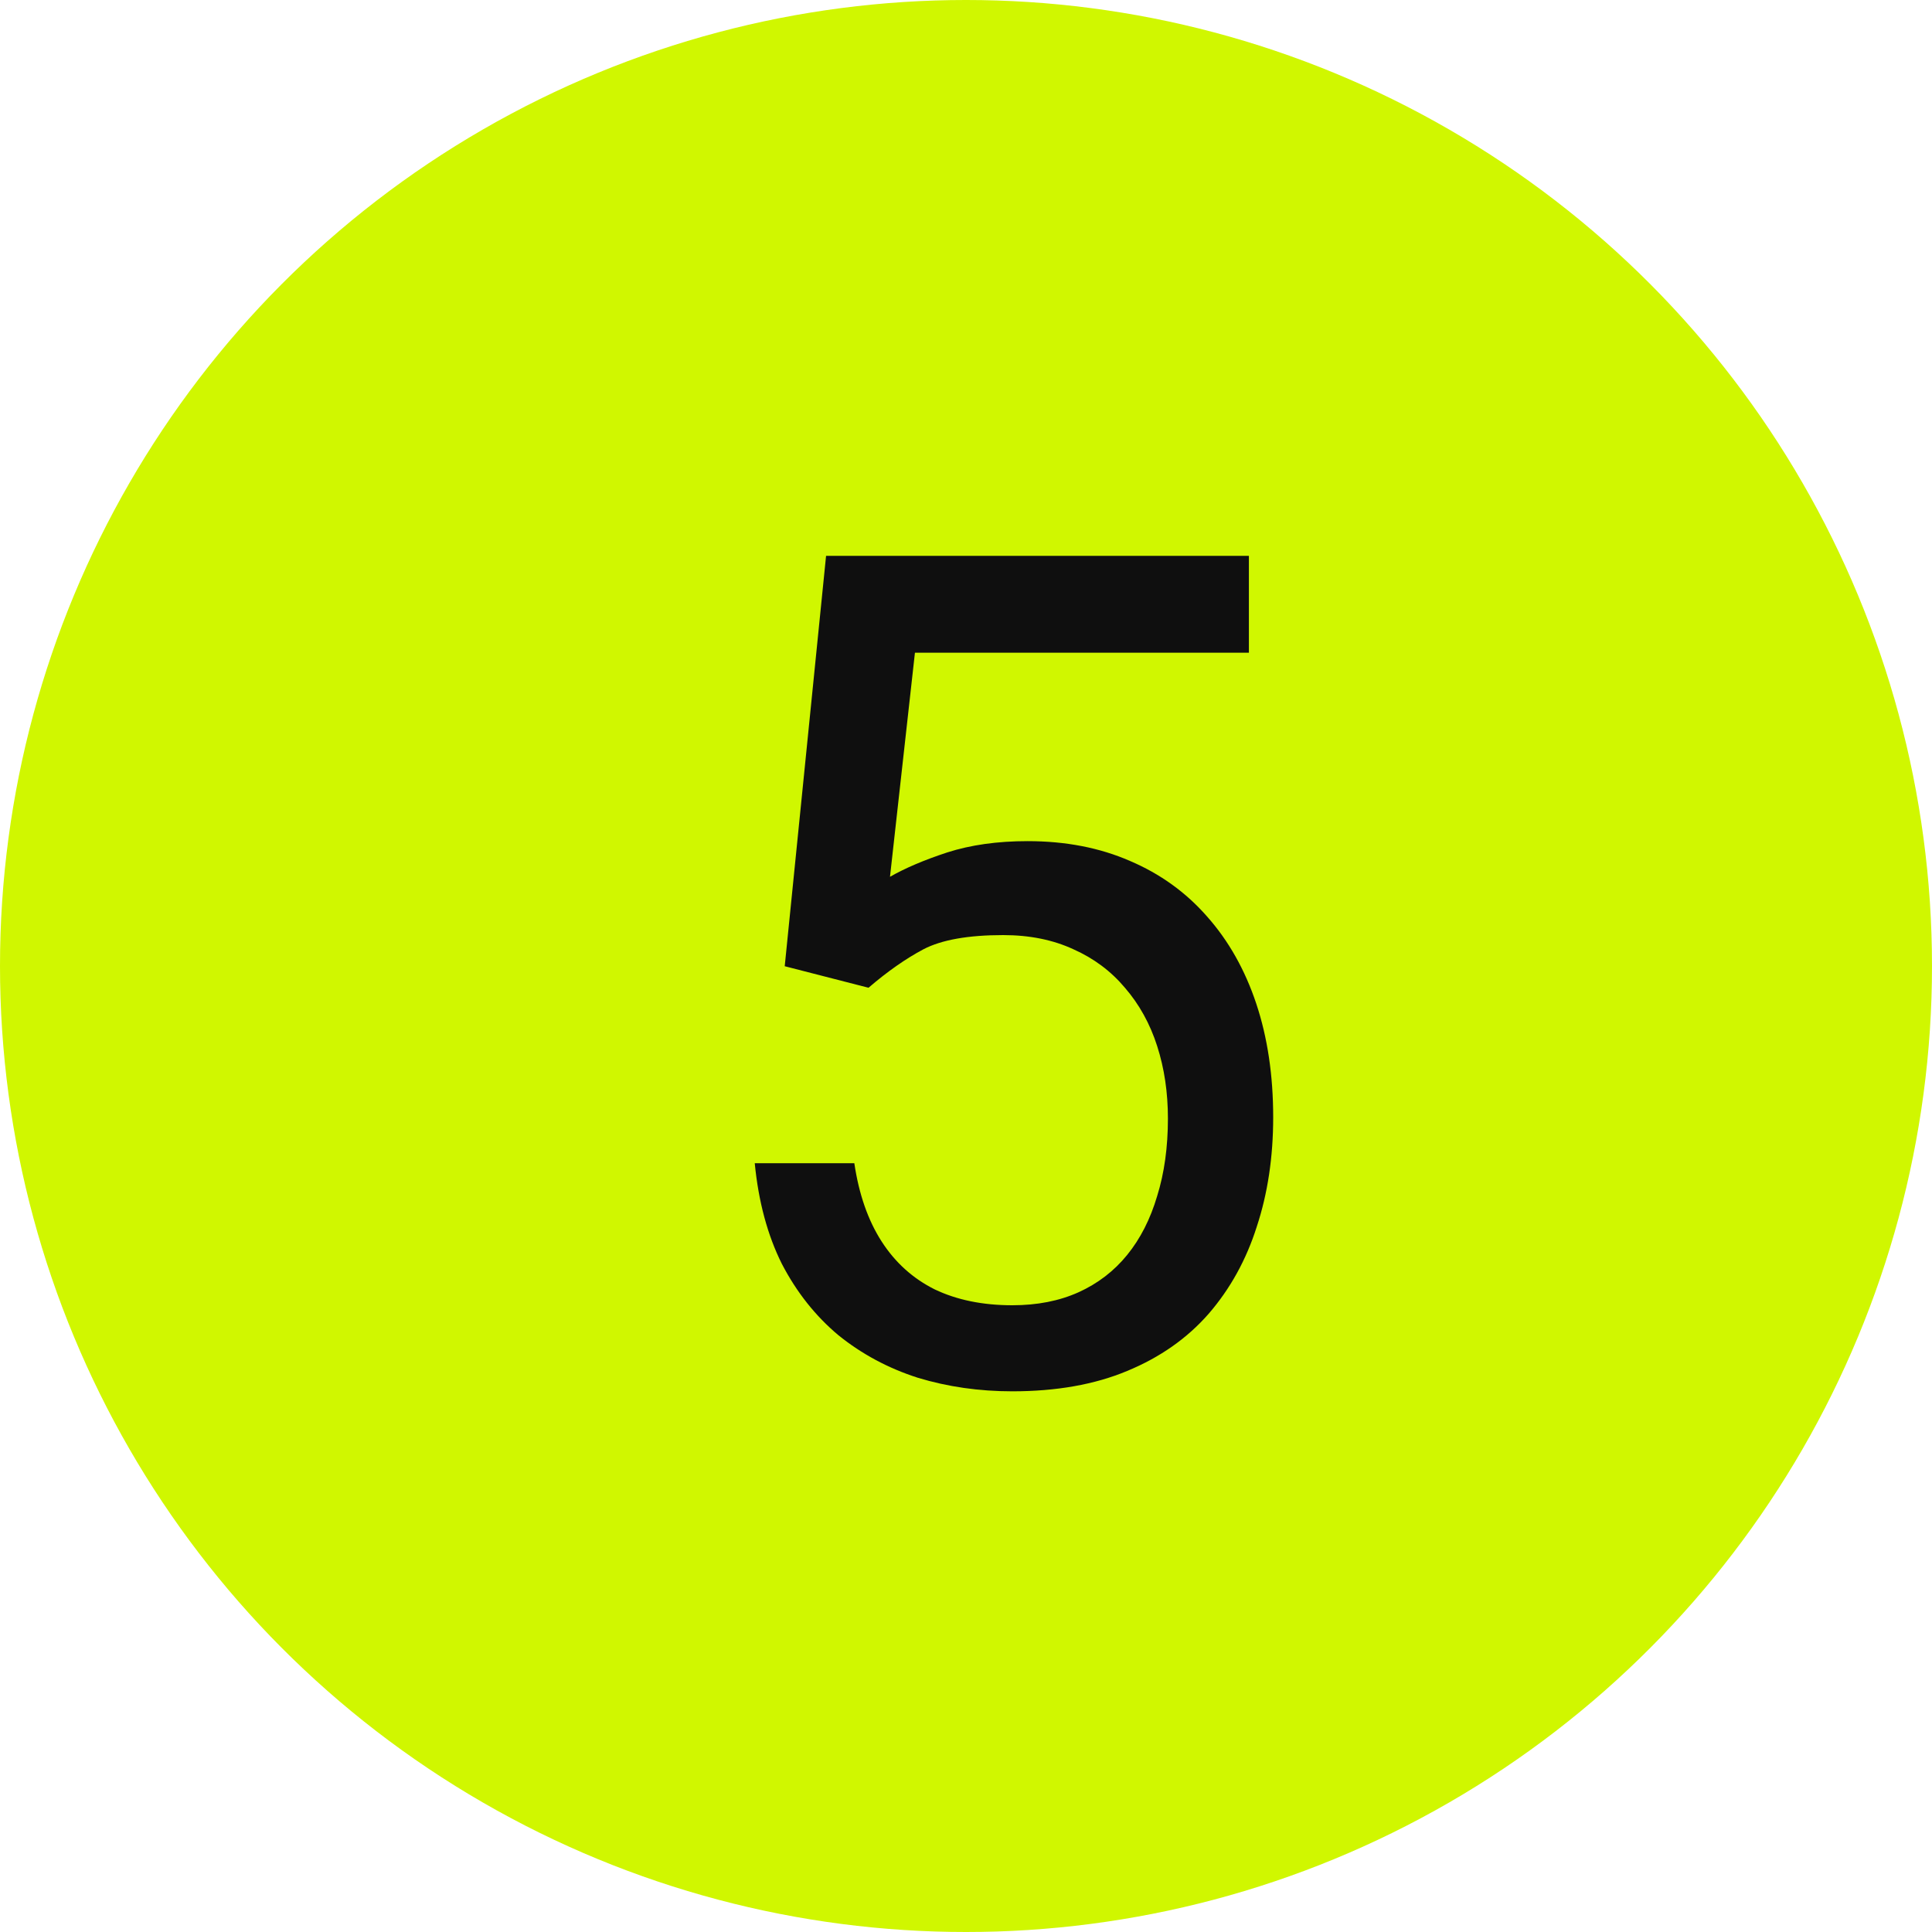
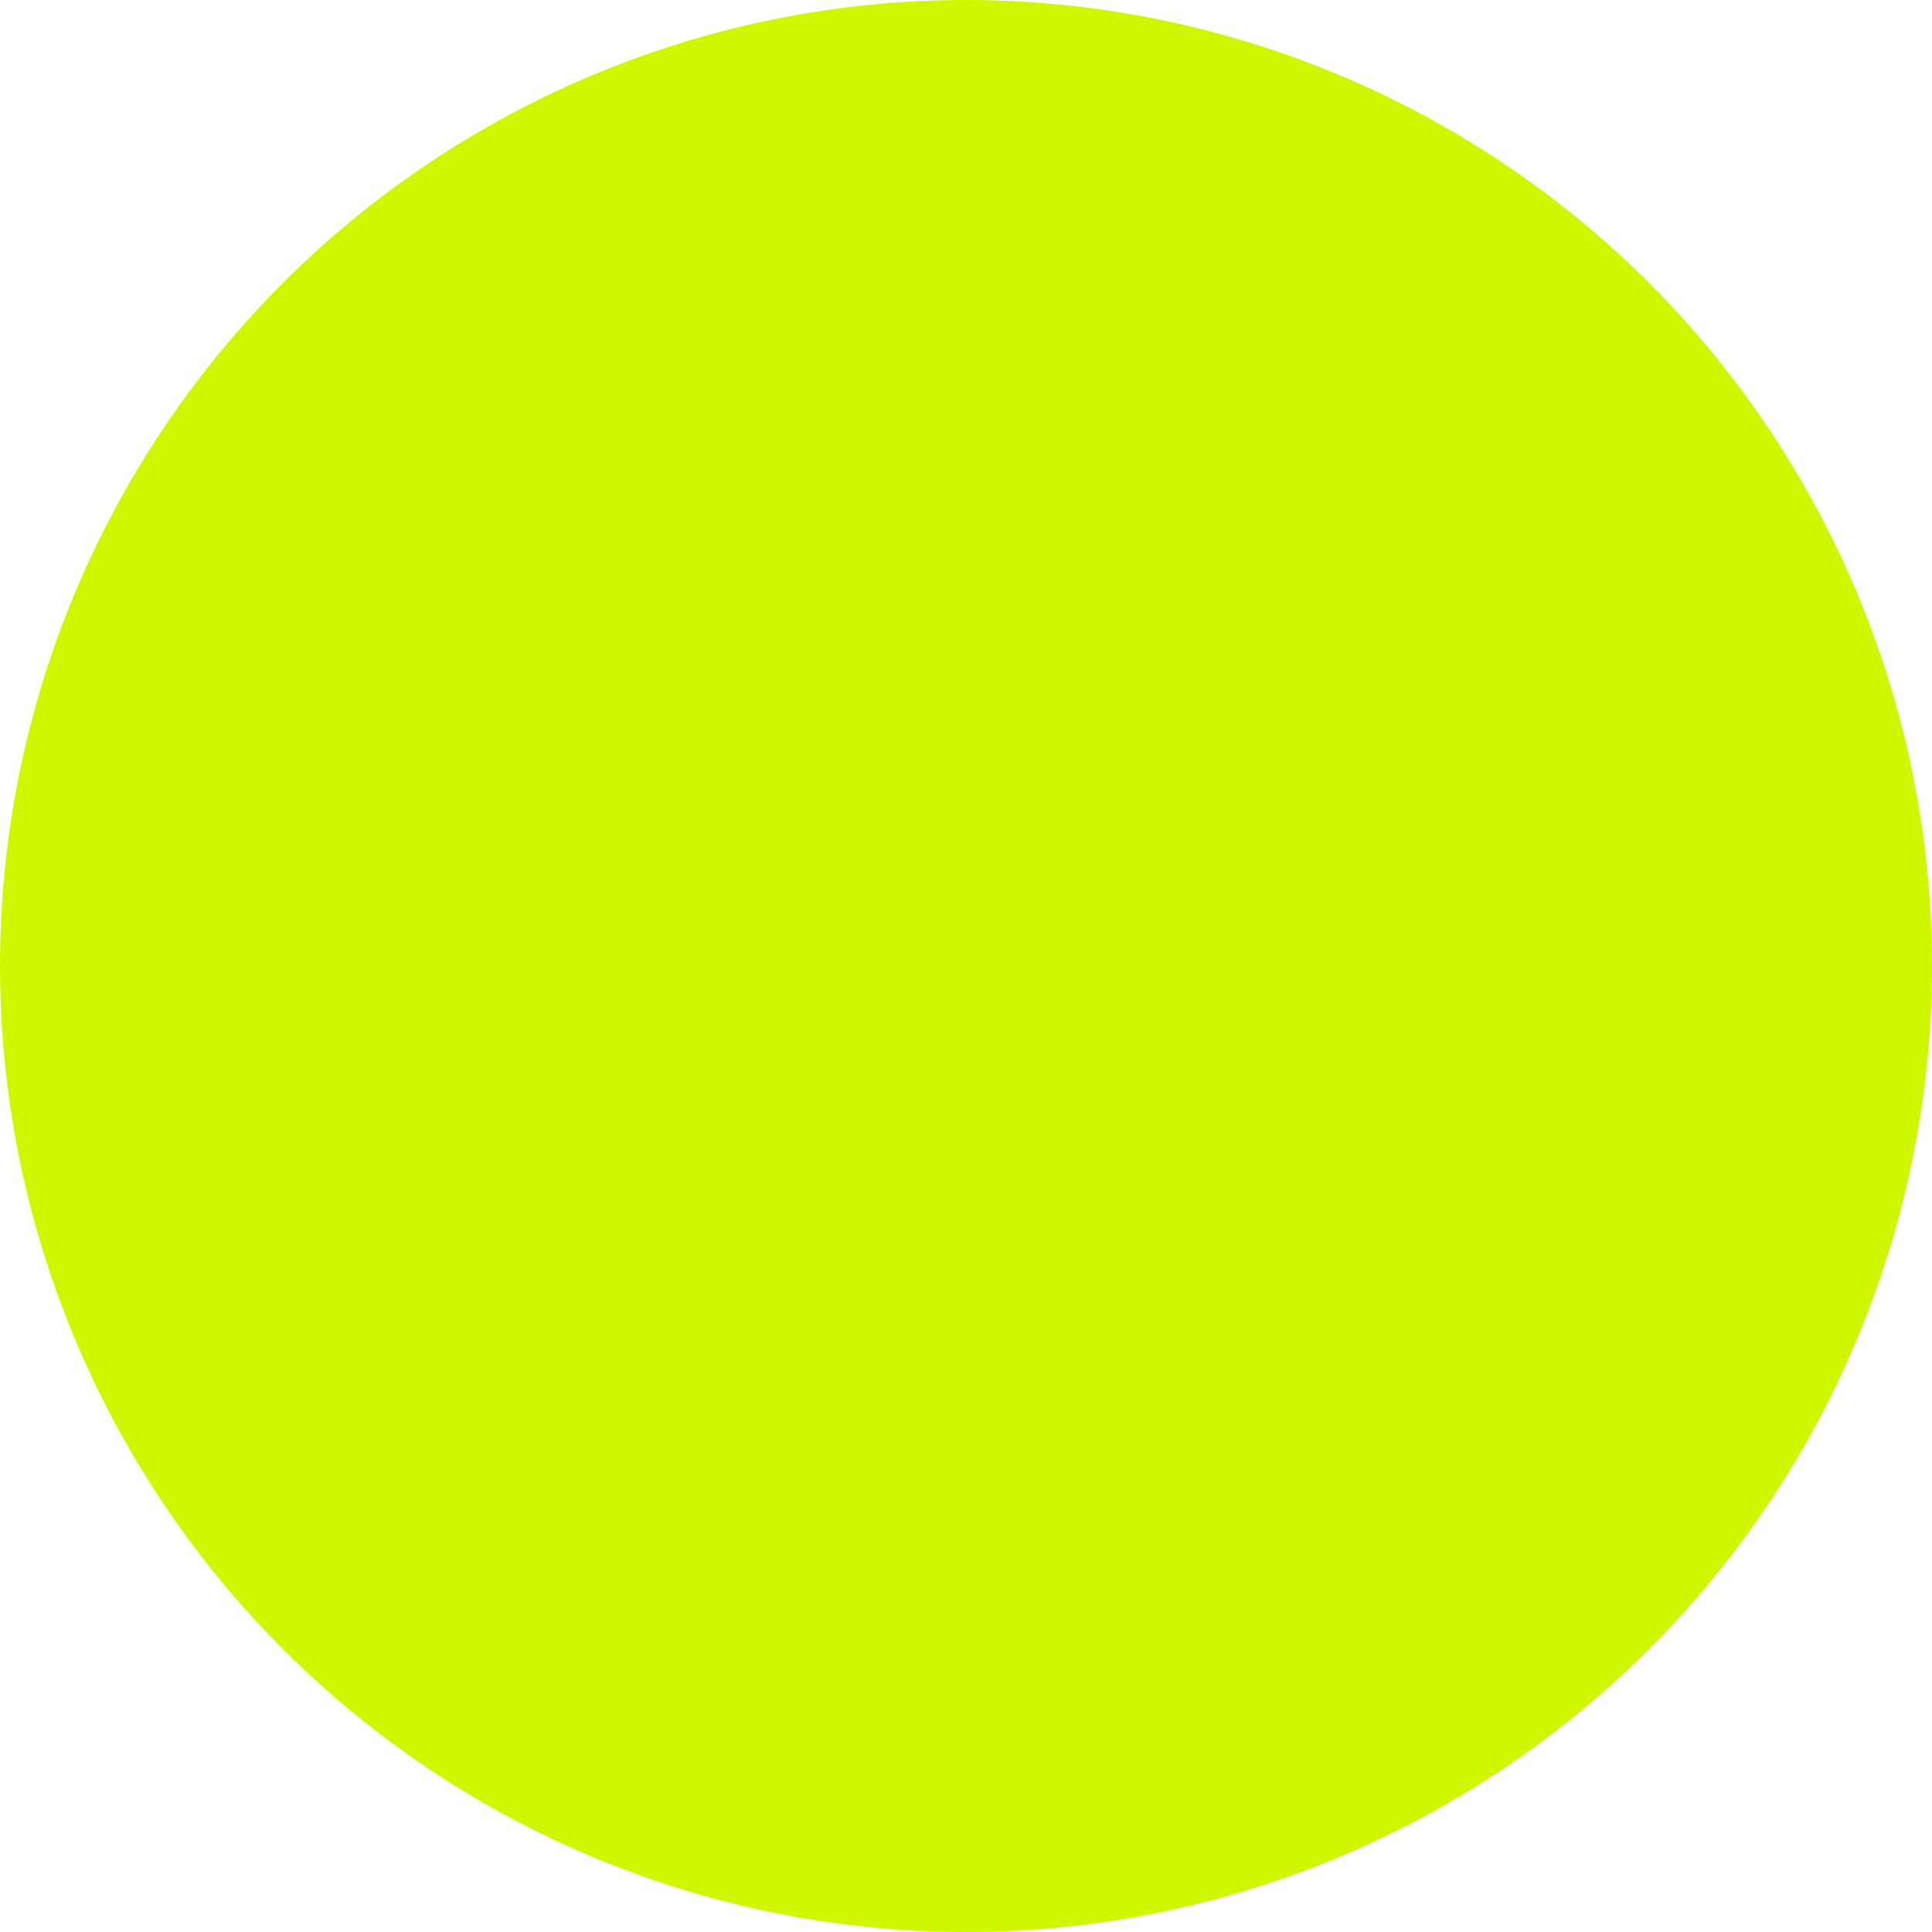
<svg xmlns="http://www.w3.org/2000/svg" width="35" height="35" viewBox="0 0 35 35" fill="none">
  <circle cx="17.5" cy="17.5" r="17.5" fill="#D0F700" />
-   <path d="M15.734 17.894L14.216 17.504L14.965 10.07H22.625V11.824H16.575L16.123 15.884C16.397 15.727 16.742 15.58 17.159 15.443C17.583 15.307 18.068 15.238 18.615 15.238C19.306 15.238 19.924 15.358 20.471 15.597C21.018 15.83 21.483 16.165 21.866 16.602C22.255 17.04 22.553 17.566 22.758 18.181C22.963 18.796 23.065 19.483 23.065 20.242C23.065 20.96 22.966 21.62 22.768 22.221C22.577 22.823 22.286 23.349 21.896 23.8C21.507 24.245 21.015 24.59 20.42 24.836C19.832 25.082 19.138 25.205 18.338 25.205C17.737 25.205 17.166 25.123 16.626 24.959C16.093 24.788 15.614 24.532 15.19 24.19C14.773 23.841 14.432 23.411 14.165 22.898C13.905 22.378 13.741 21.77 13.673 21.073H15.477C15.56 21.633 15.724 22.105 15.97 22.488C16.216 22.871 16.537 23.161 16.934 23.359C17.337 23.551 17.805 23.646 18.338 23.646C18.79 23.646 19.189 23.568 19.538 23.411C19.887 23.253 20.181 23.028 20.42 22.734C20.659 22.44 20.84 22.084 20.963 21.668C21.093 21.25 21.158 20.782 21.158 20.263C21.158 19.791 21.093 19.354 20.963 18.95C20.834 18.547 20.639 18.195 20.379 17.894C20.126 17.593 19.815 17.361 19.446 17.197C19.077 17.026 18.653 16.94 18.174 16.94C17.539 16.94 17.057 17.026 16.729 17.197C16.407 17.368 16.076 17.6 15.734 17.894Z" fill="#0F0F0F" />
</svg>